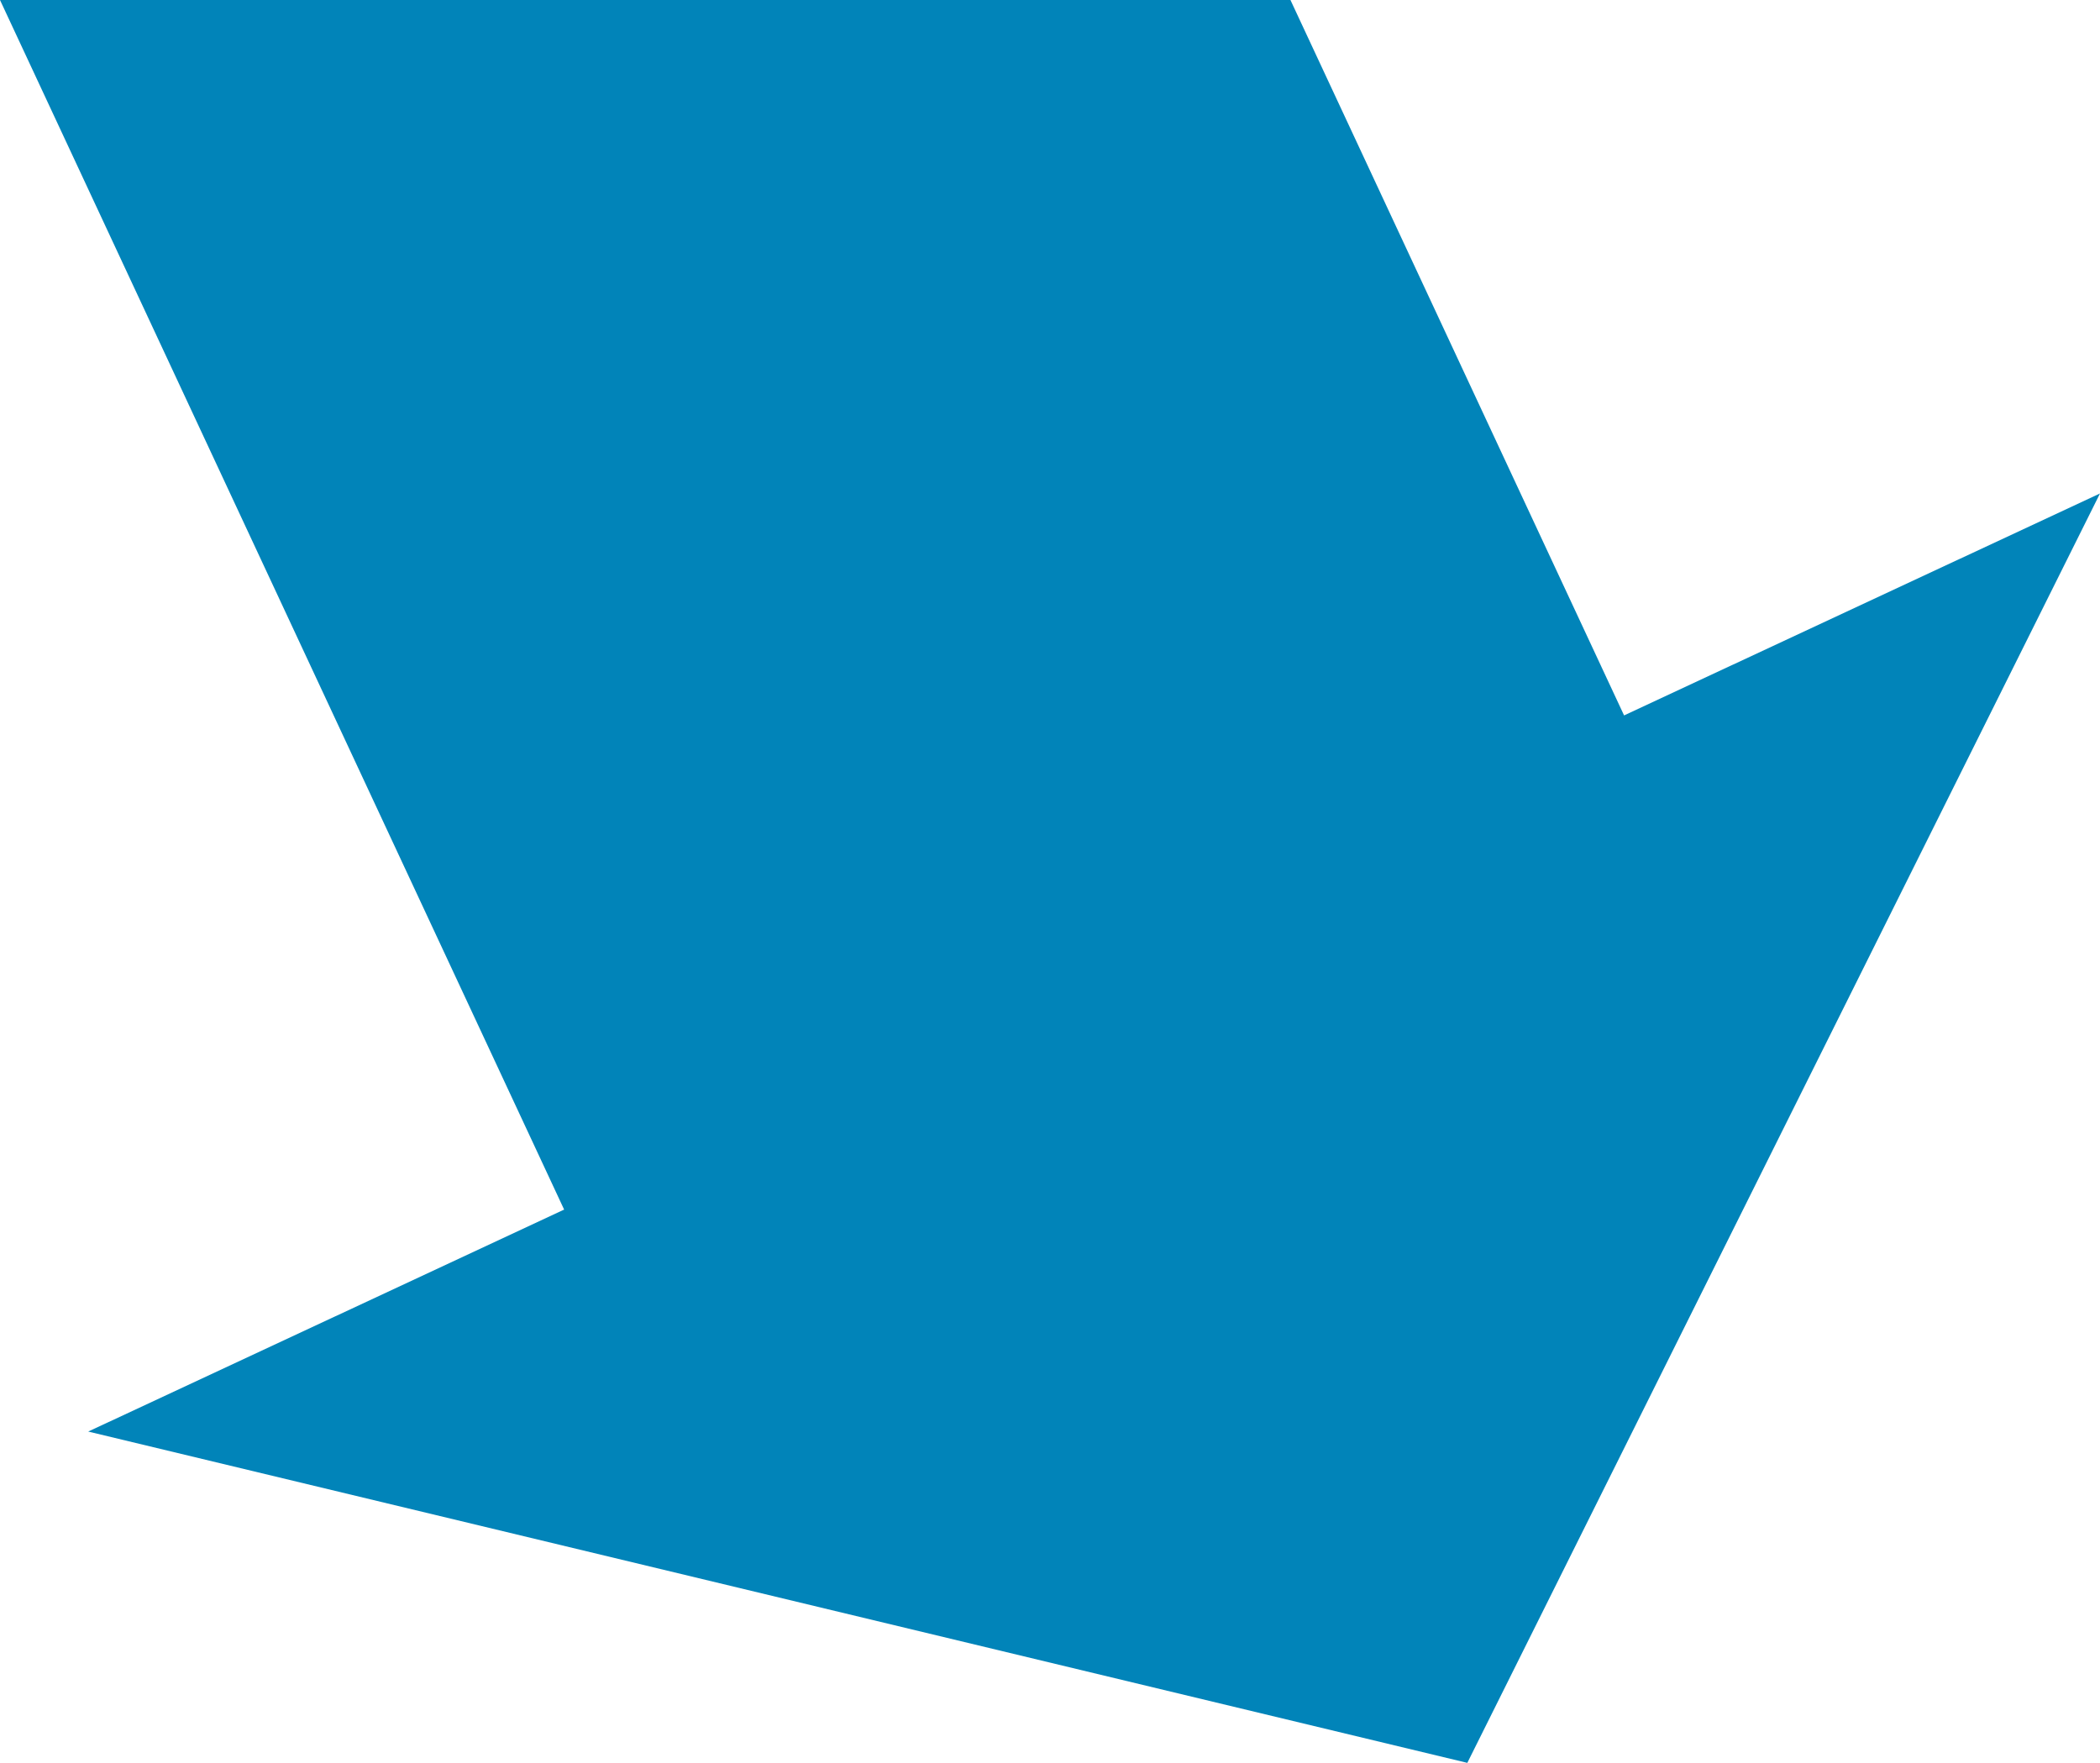
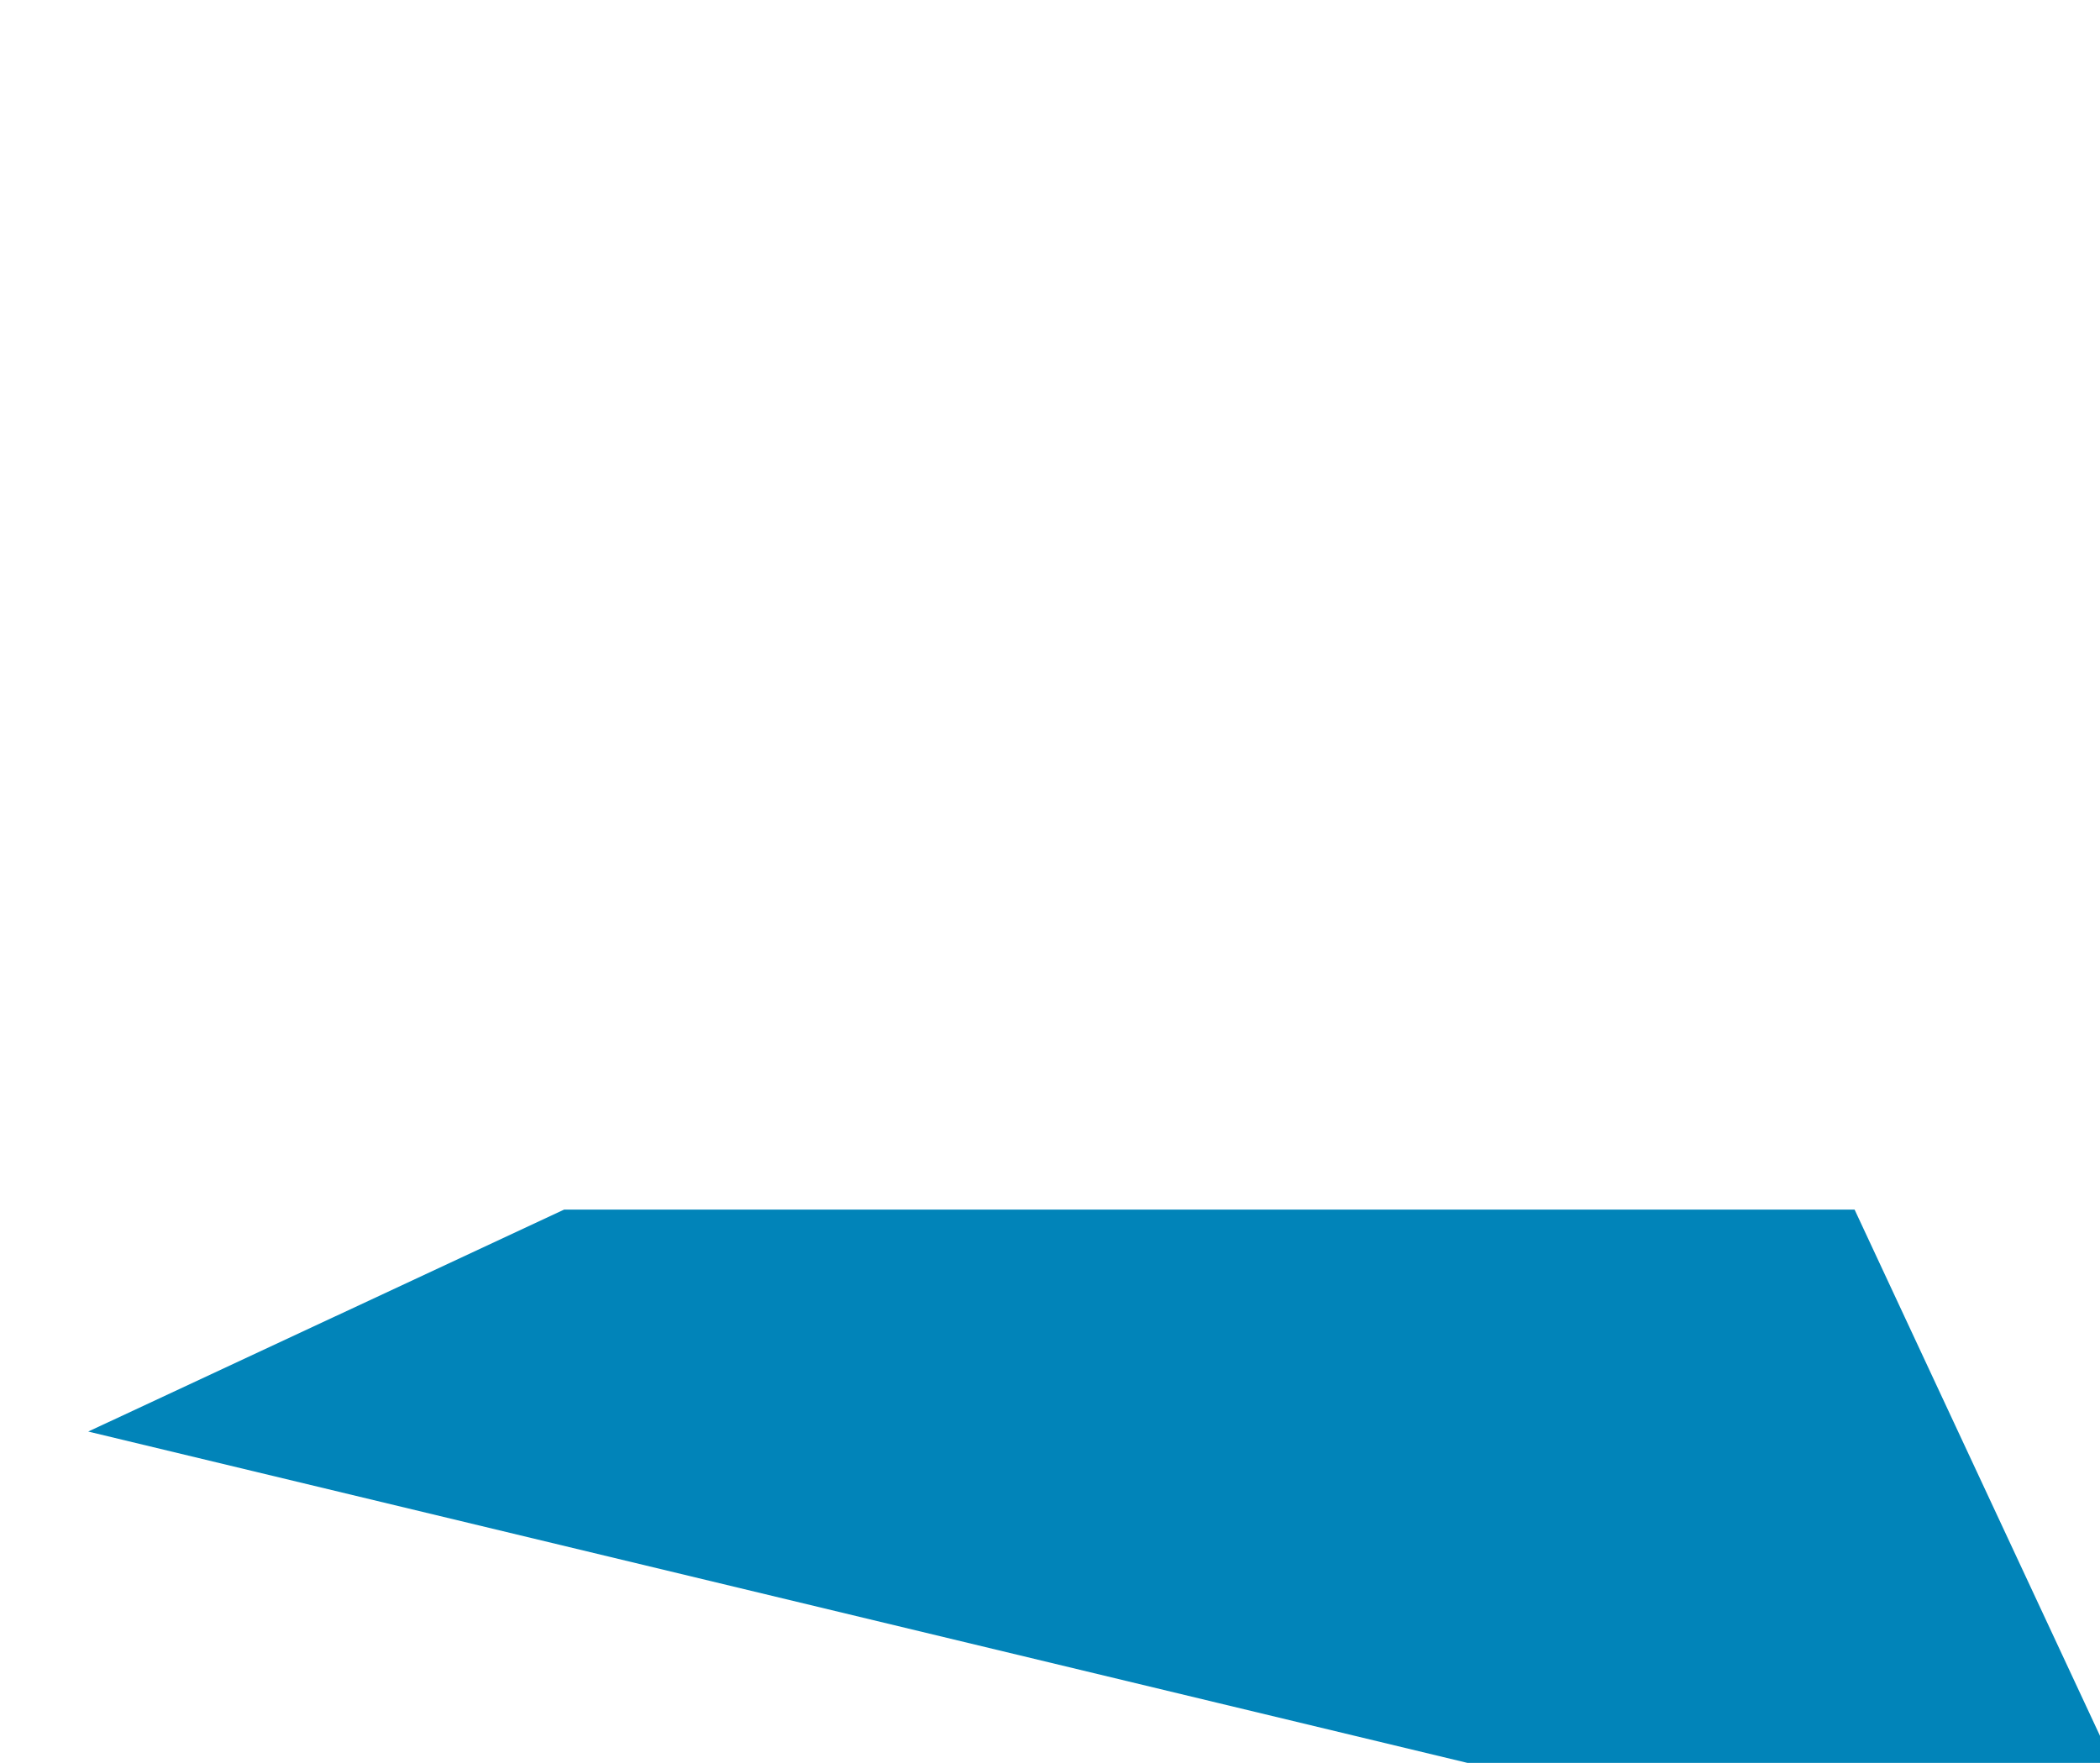
<svg xmlns="http://www.w3.org/2000/svg" width="87.982" height="73.865" viewBox="0 0 87.982 73.865">
-   <path id="前面オブジェクトで型抜き_1" data-name="前面オブジェクトで型抜き 1" d="M232.857,230.864h0l-57.78-13.882,19.939-9.3L171.381,157h54.065l13.978,29.976,19.939-9.3-26.506,53.186Z" transform="translate(-171.381 -157)" fill="#0184b9" />
+   <path id="前面オブジェクトで型抜き_1" data-name="前面オブジェクトで型抜き 1" d="M232.857,230.864h0l-57.78-13.882,19.939-9.3h54.065l13.978,29.976,19.939-9.3-26.506,53.186Z" transform="translate(-171.381 -157)" fill="#0184b9" />
</svg>